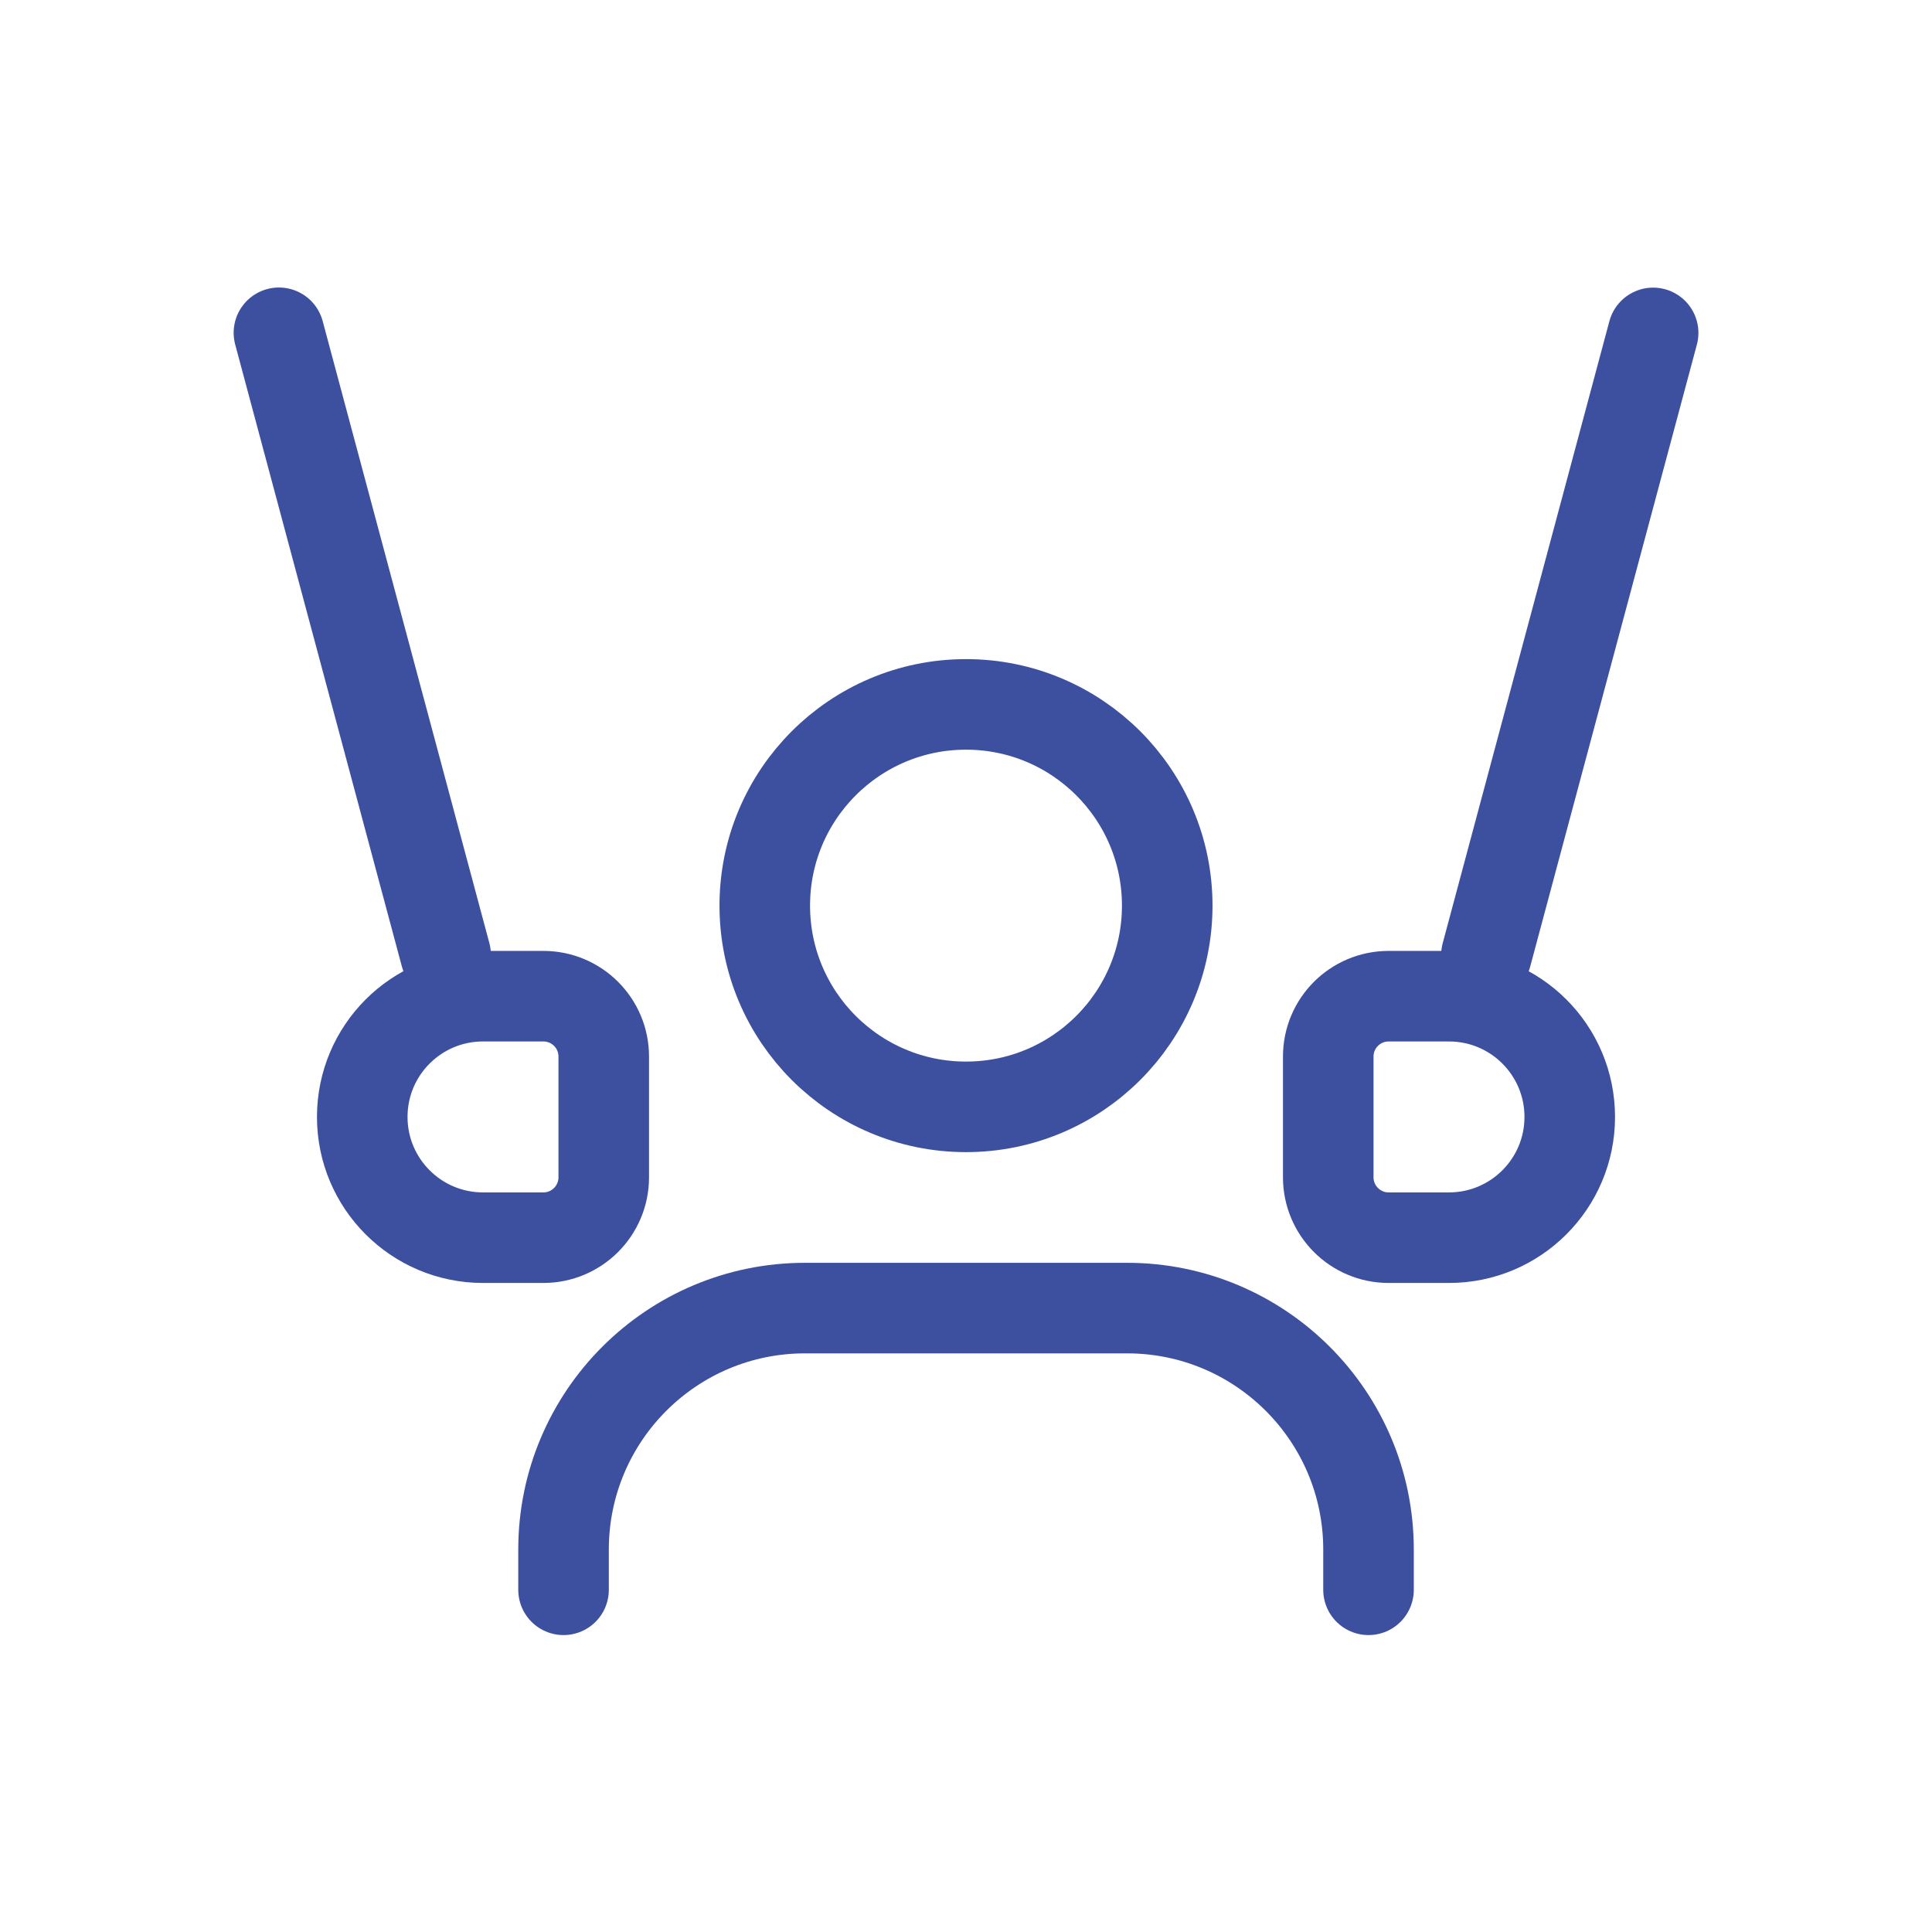
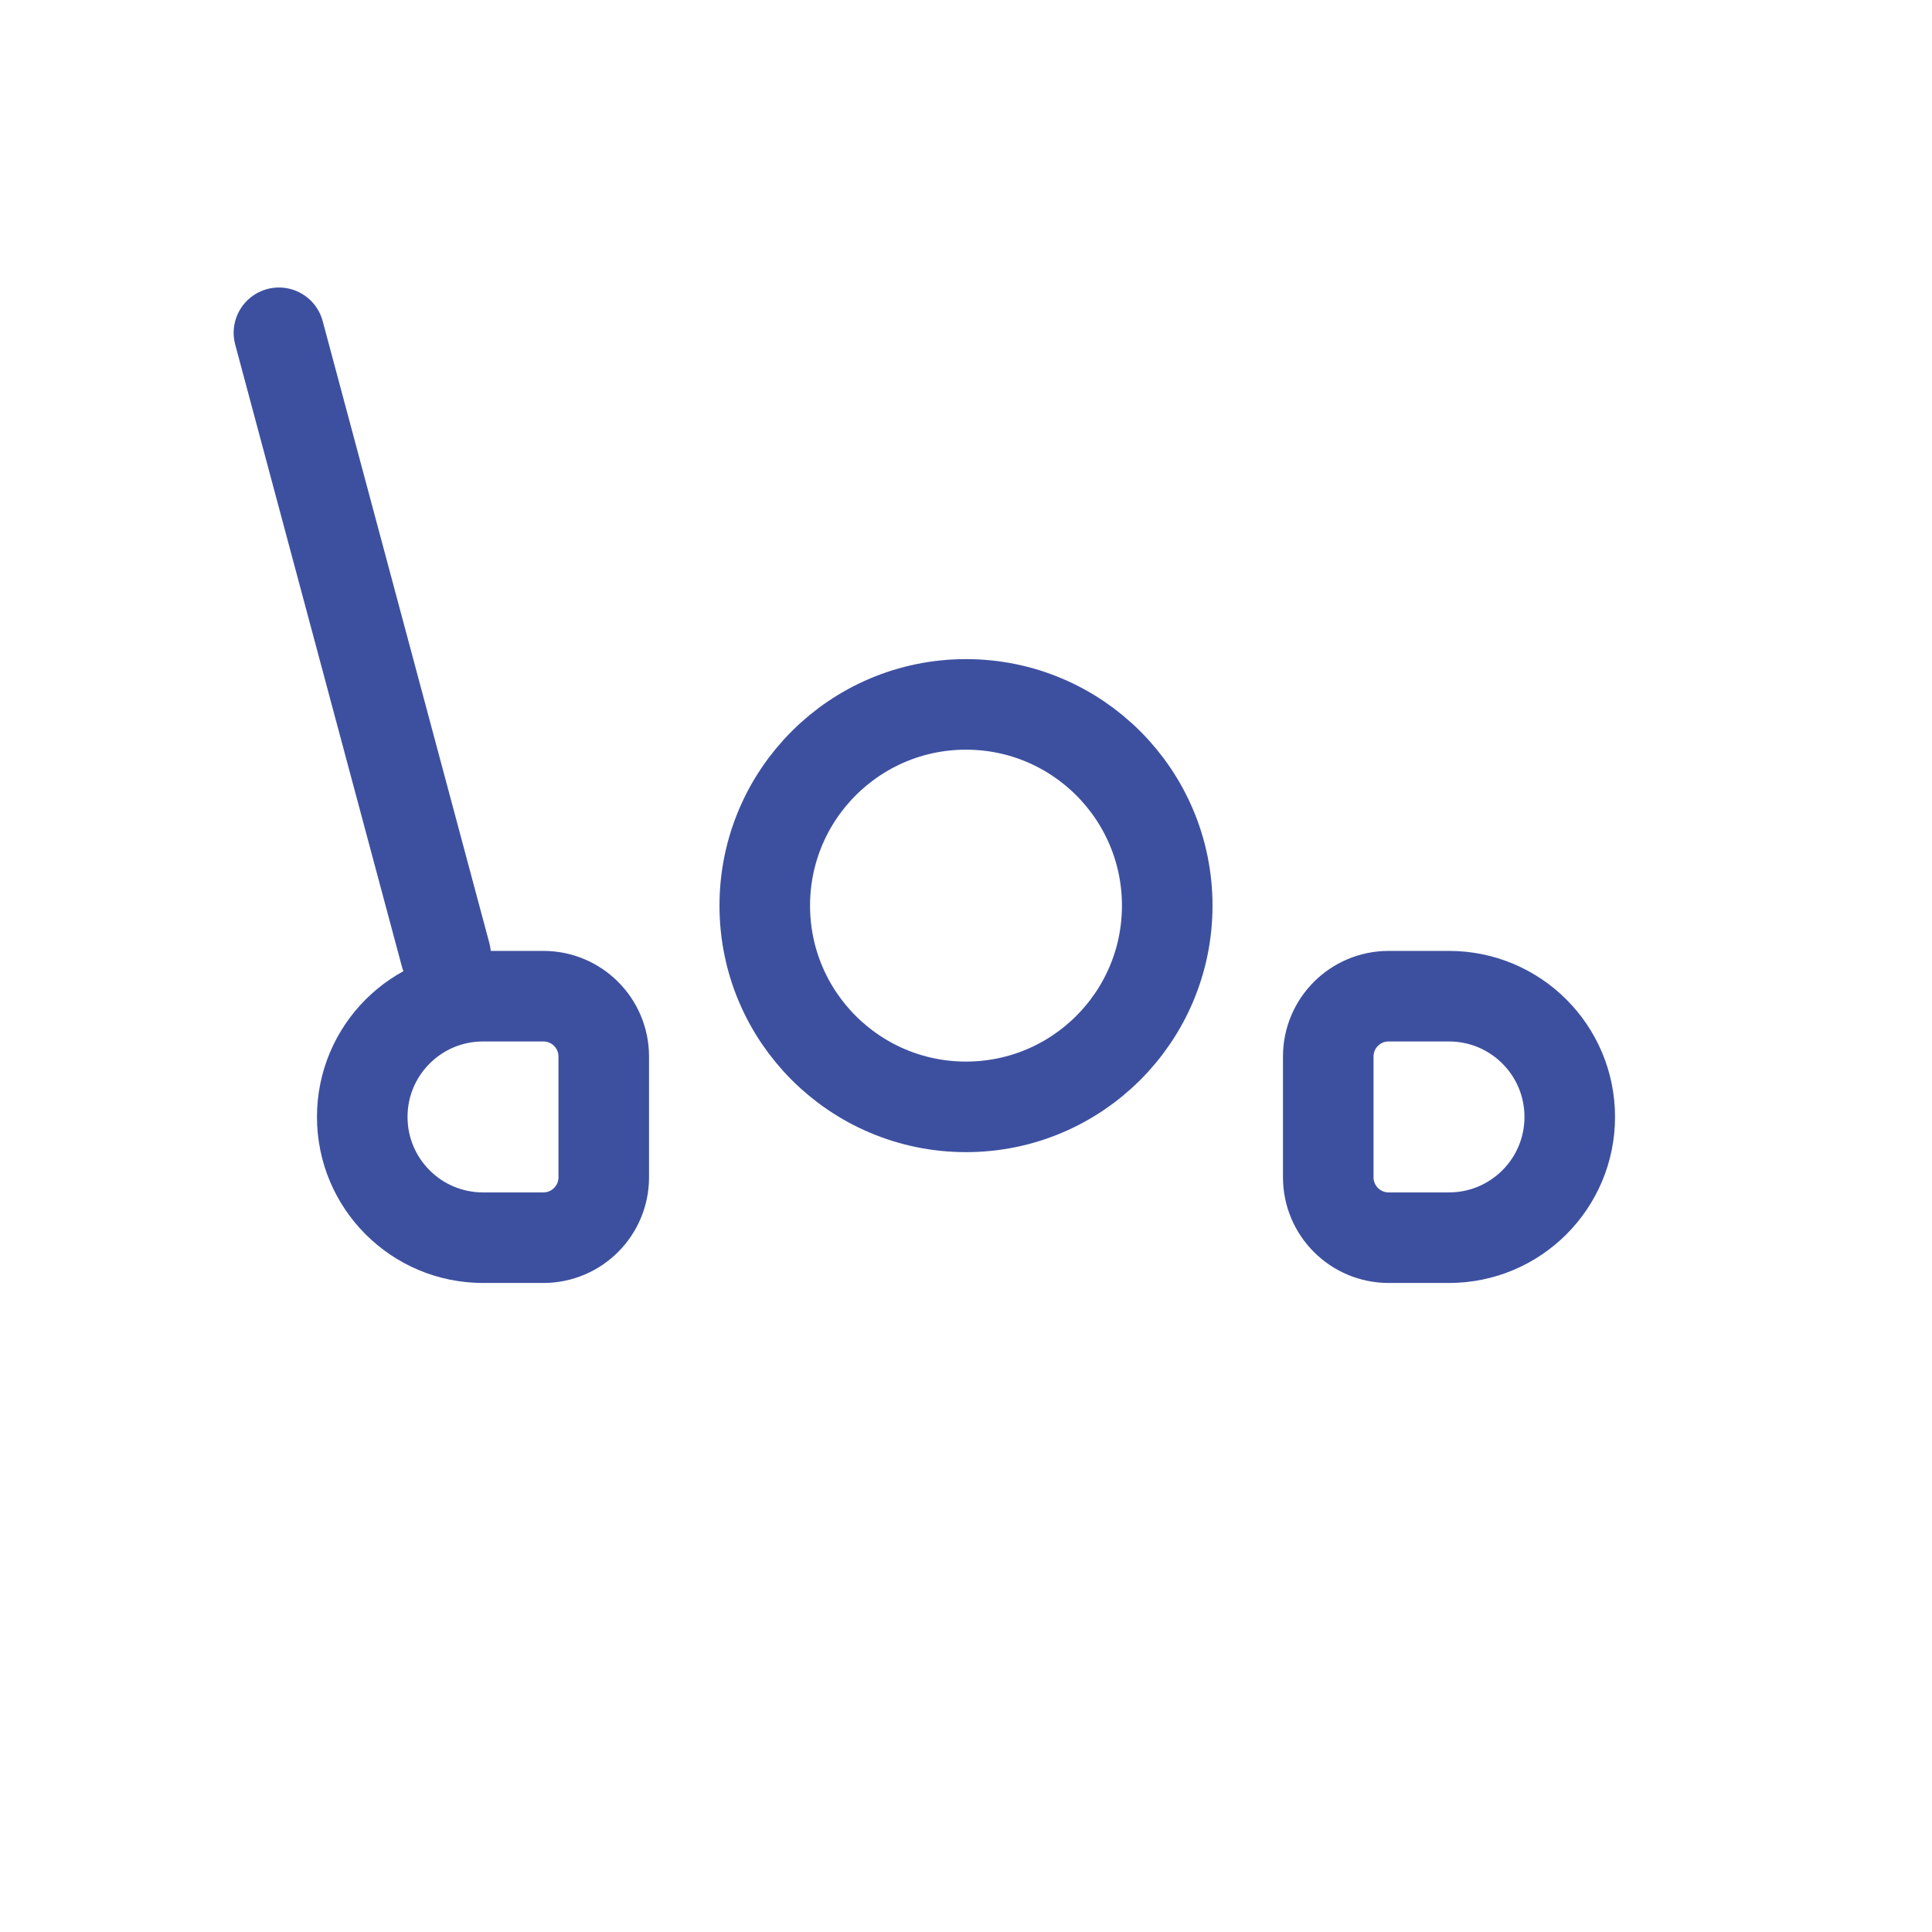
<svg xmlns="http://www.w3.org/2000/svg" width="32" height="32" viewBox="0 0 32 32" fill="none">
  <ellipse cx="16" cy="15" rx="3.333" ry="3.333" stroke="#3D50A0" stroke-width="1.5" stroke-linecap="round" stroke-linejoin="round" />
-   <path d="M27.381 5.514L24.62 15.817" stroke="#3D50A0" stroke-width="1.5" stroke-linecap="round" stroke-linejoin="round" />
  <path d="M7.381 15.815L4.62 5.512" stroke="#3D50A0" stroke-width="1.5" stroke-linecap="round" stroke-linejoin="round" />
-   <path d="M22.667 26.332V25.666C22.667 23.457 20.876 21.666 18.667 21.666H13.334C11.124 21.666 9.334 23.457 9.334 25.666V26.332" stroke="#3D50A0" stroke-width="1.5" stroke-linecap="round" stroke-linejoin="round" />
  <path fill-rule="evenodd" clip-rule="evenodd" d="M23 16.5H24C25.105 16.5 26 17.395 26 18.5V18.5C26 19.604 25.105 20.5 24 20.5H23C22.448 20.5 22 20.052 22 19.5V17.5C22 16.947 22.448 16.5 23 16.5Z" stroke="#3D50A0" stroke-width="1.5" stroke-linecap="round" stroke-linejoin="round" />
  <path fill-rule="evenodd" clip-rule="evenodd" d="M9 20.5H8C6.895 20.5 6 19.604 6 18.5V18.5C6 17.395 6.895 16.5 8 16.5H9C9.552 16.5 10 16.947 10 17.5V19.5C10 20.052 9.552 20.5 9 20.5Z" stroke="#3D50A0" stroke-width="1.5" stroke-linecap="round" stroke-linejoin="round" />
</svg>